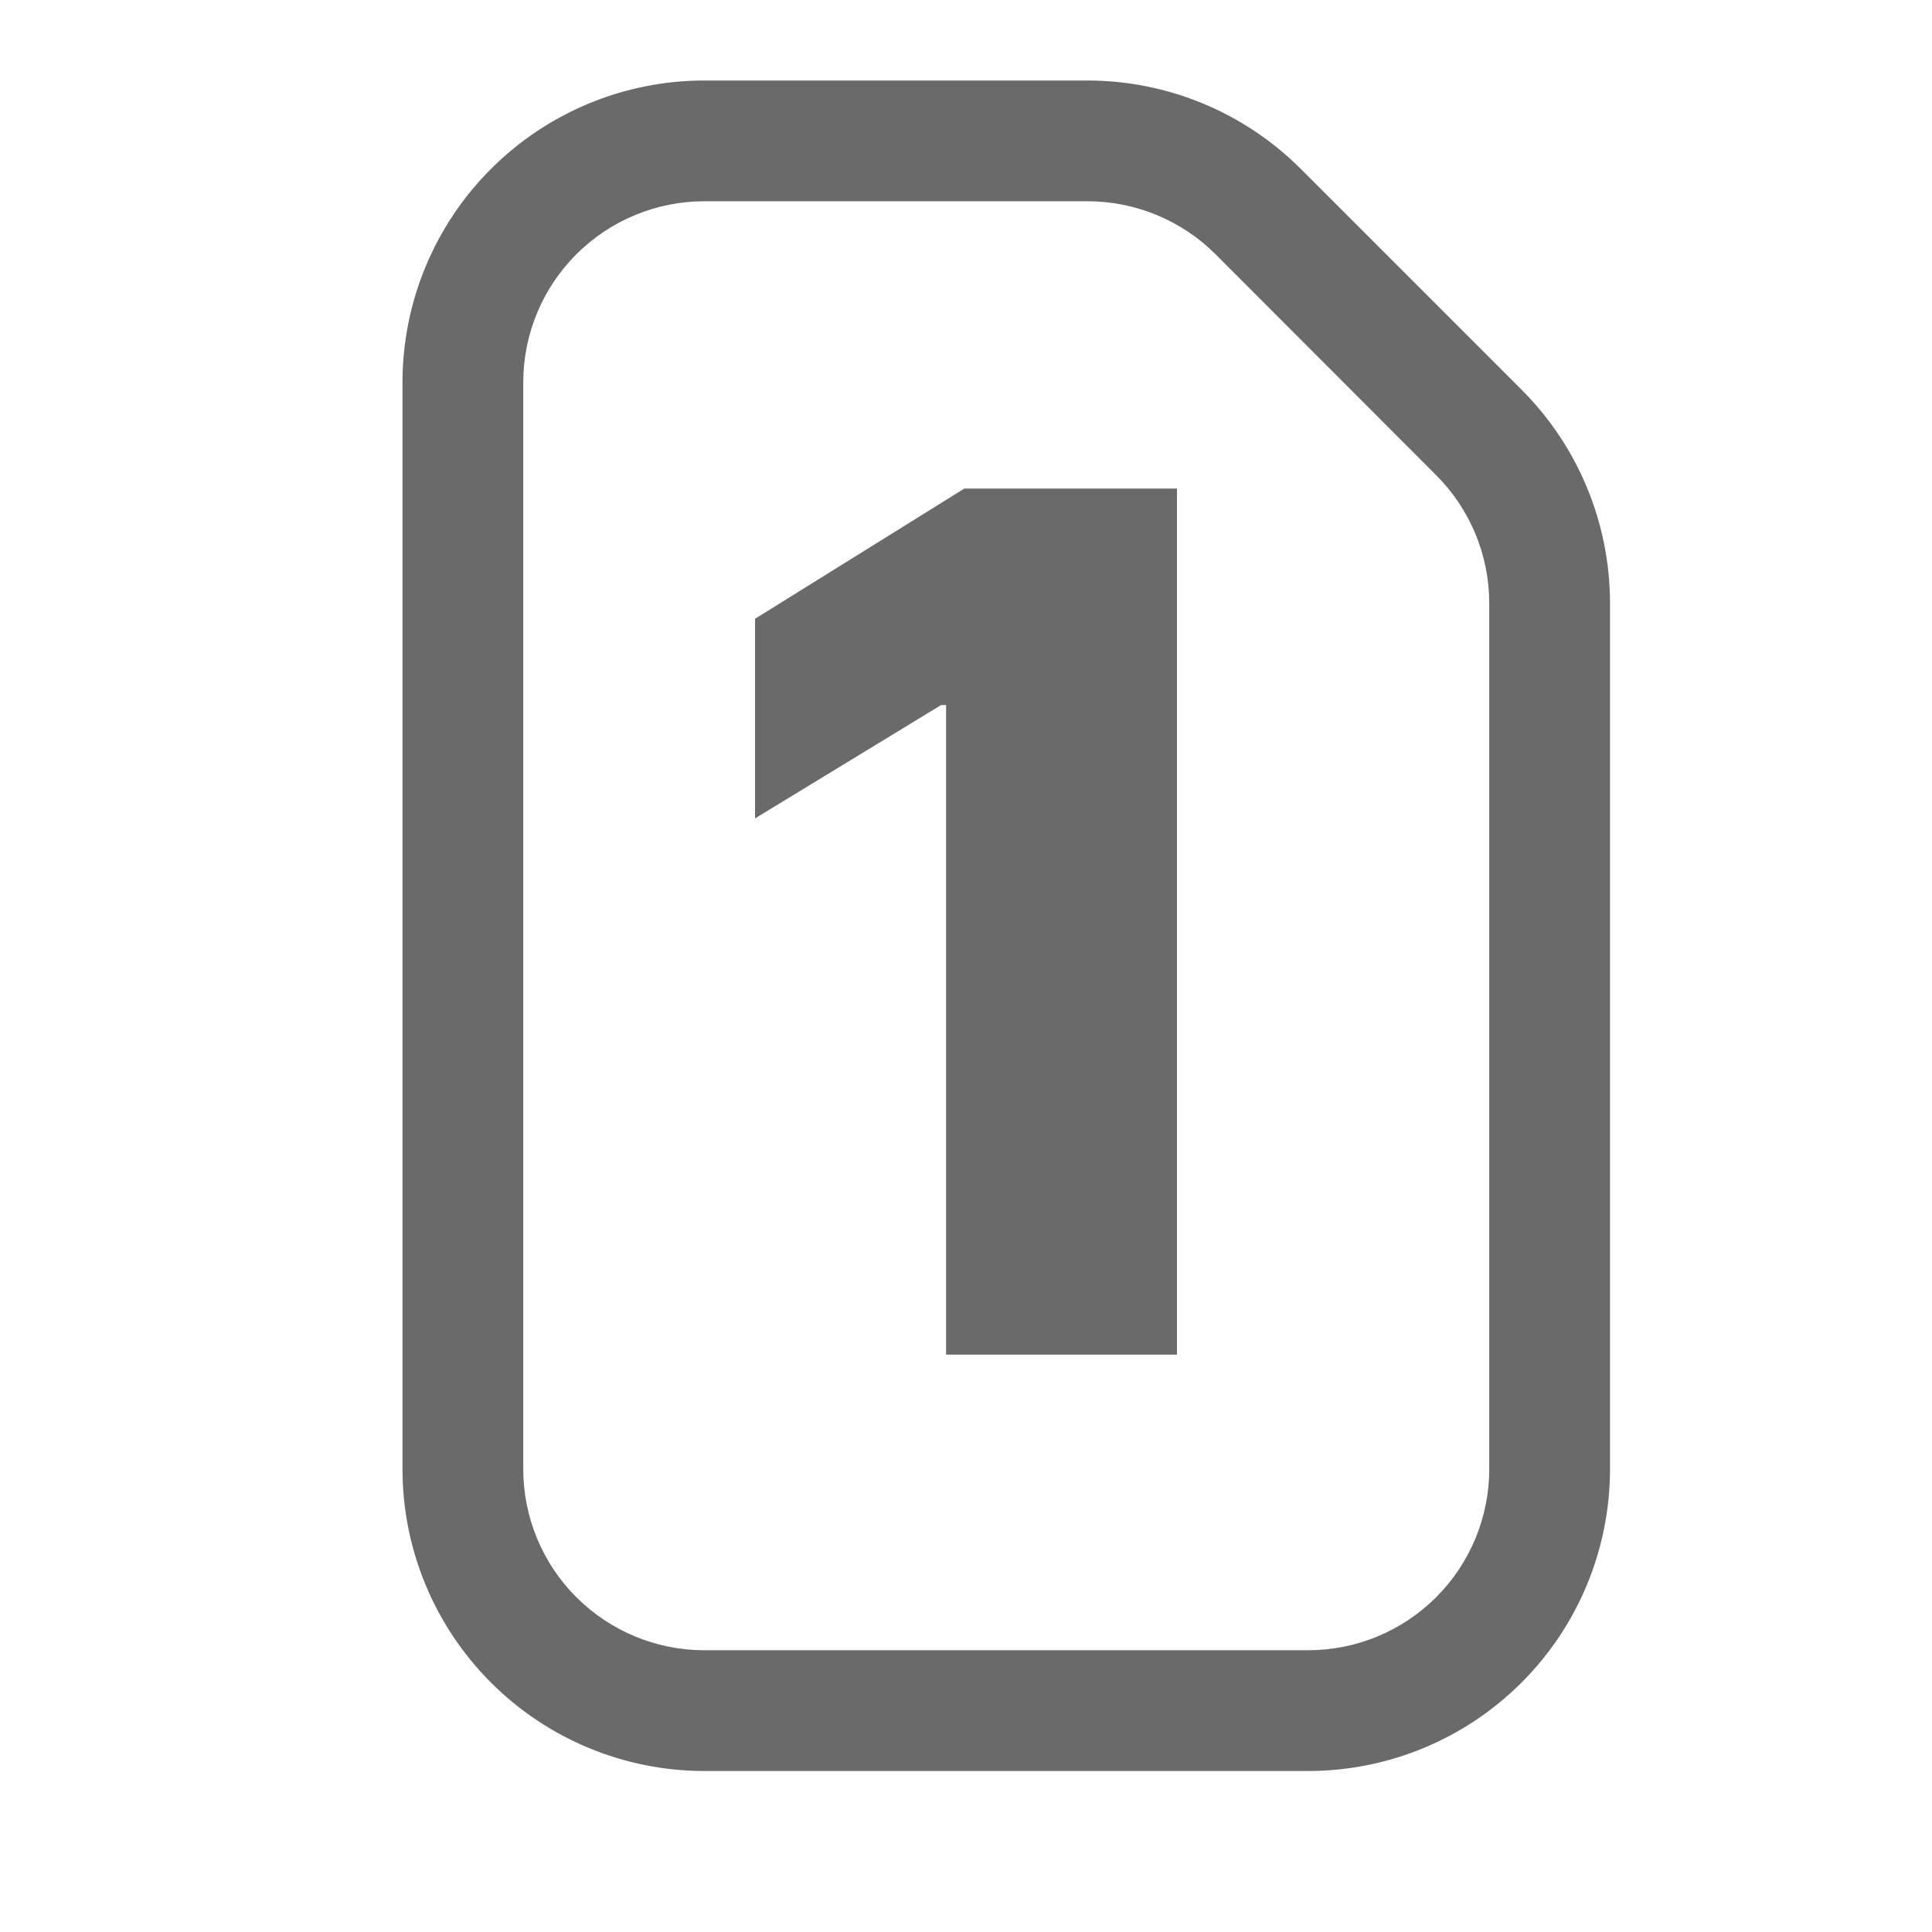
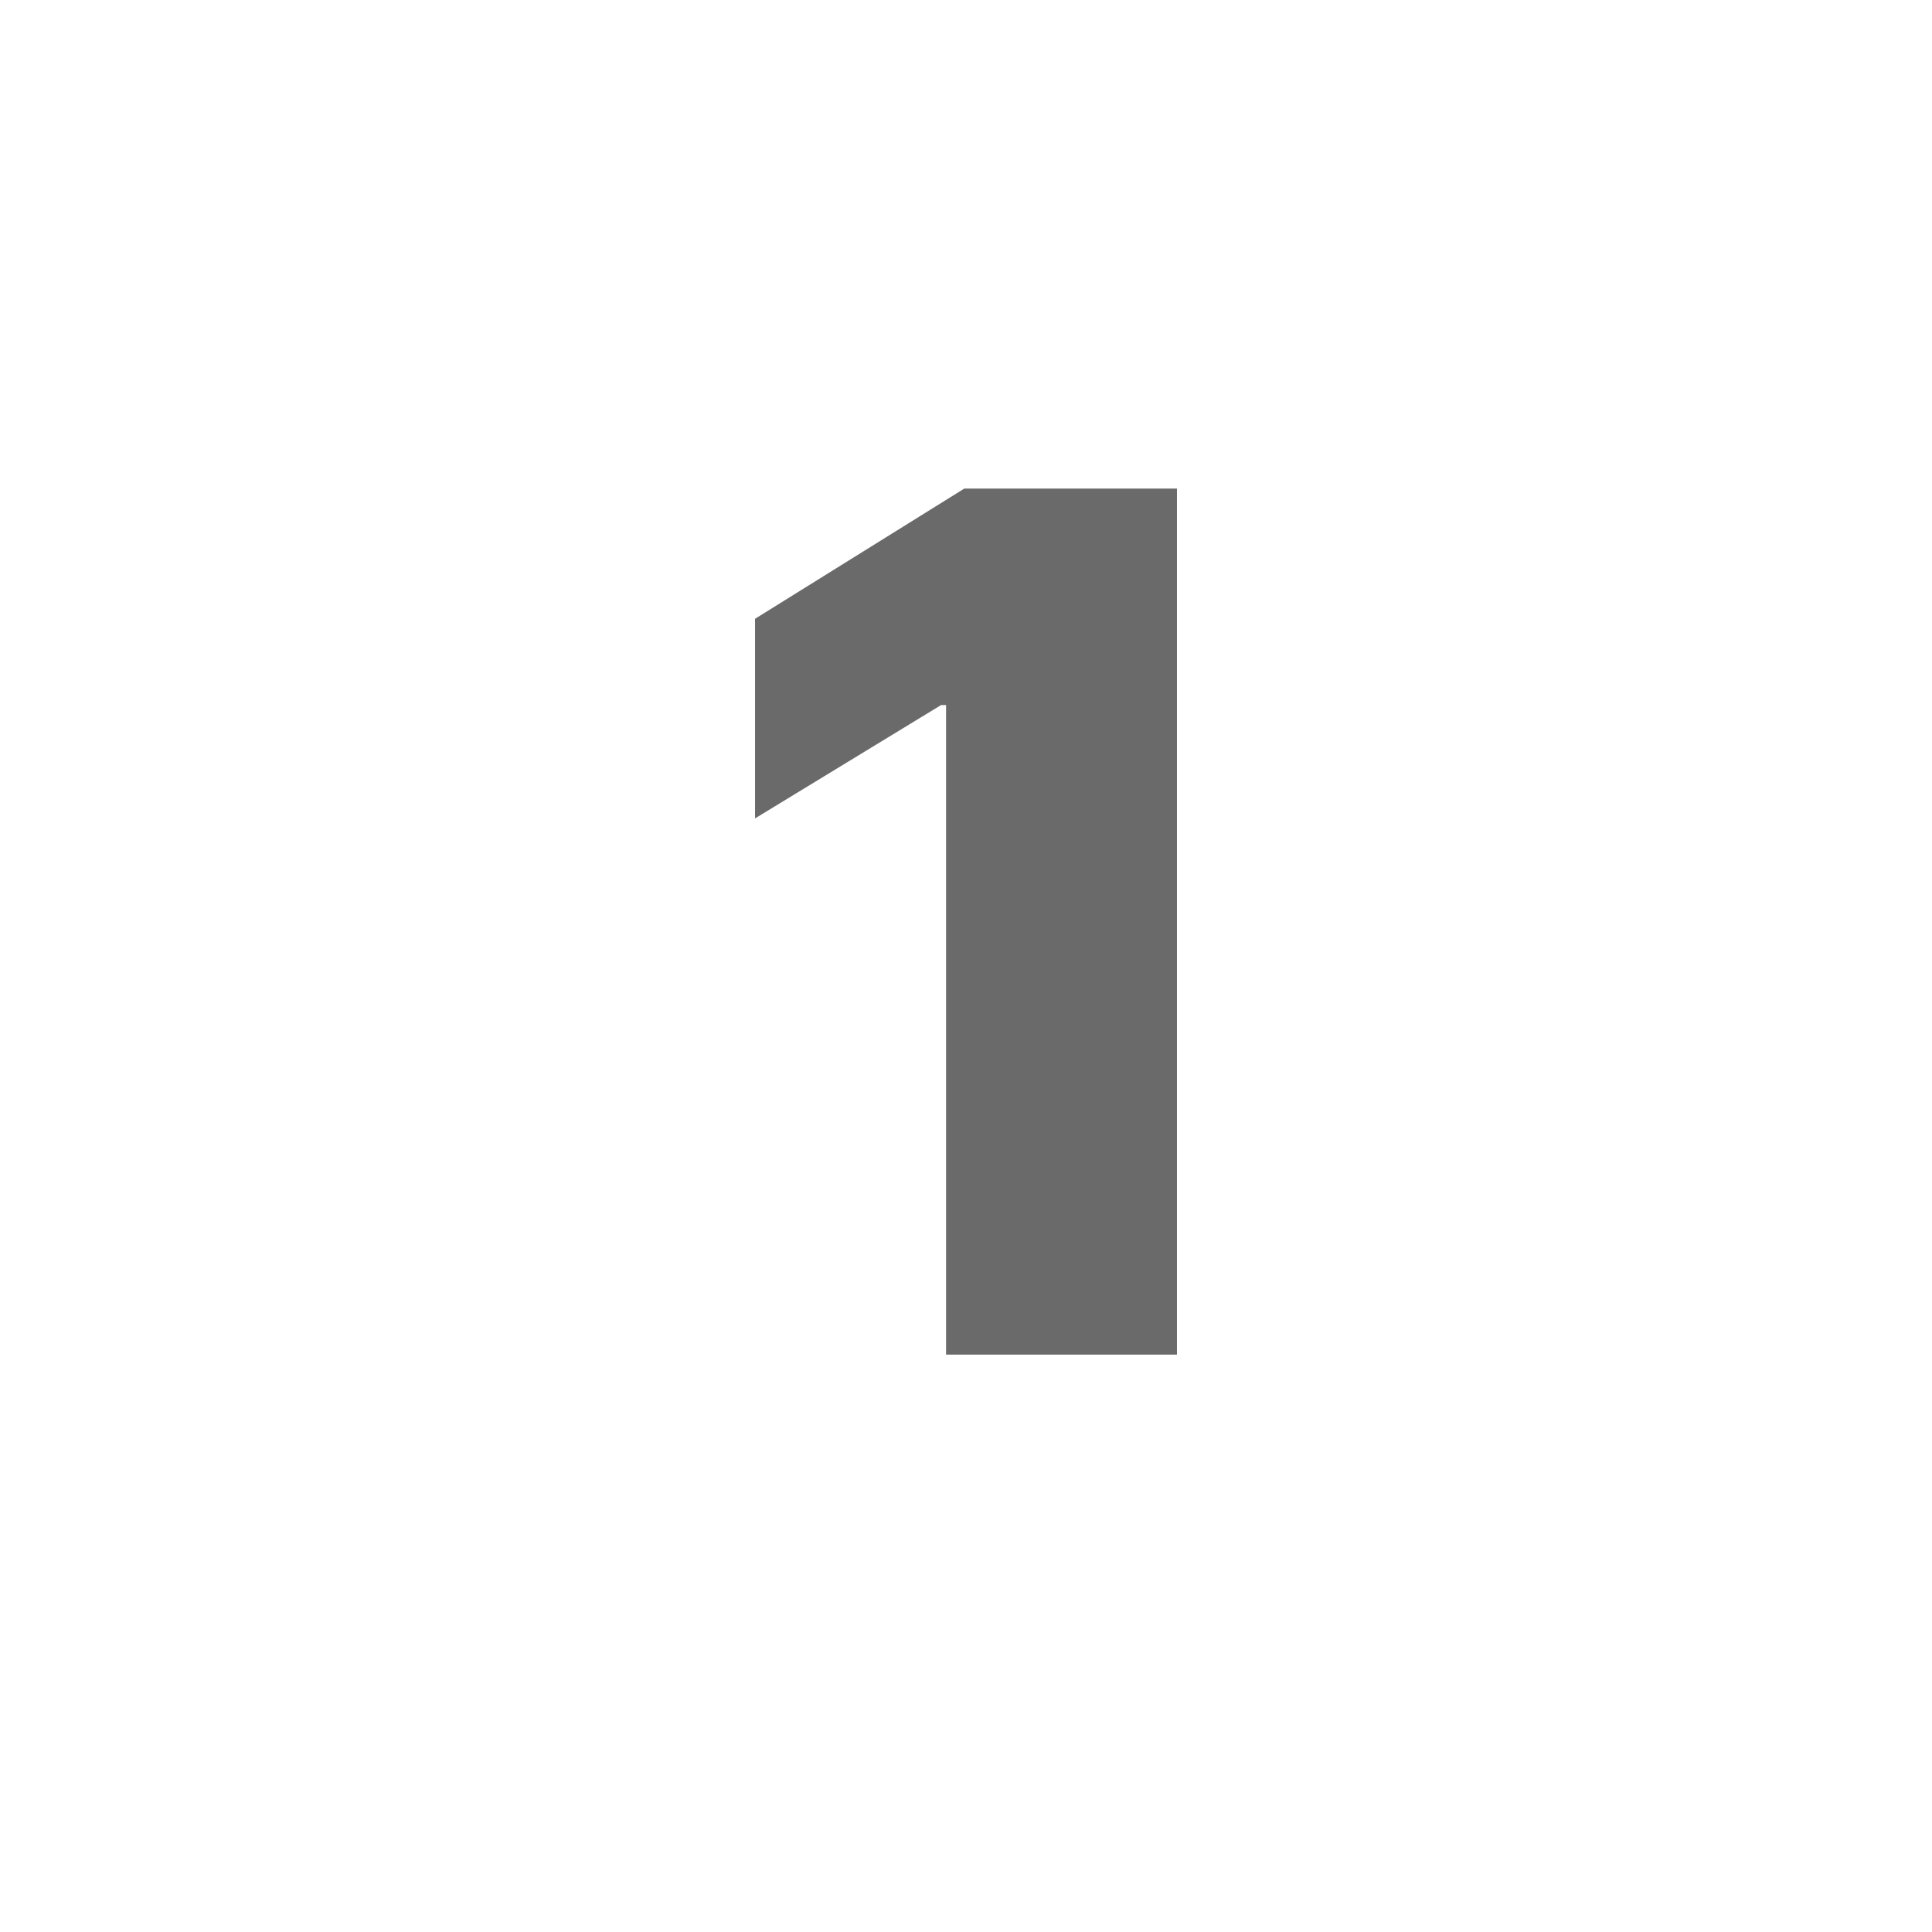
<svg xmlns="http://www.w3.org/2000/svg" width="174" height="174" viewBox="0 0 174 174" fill="none">
-   <path d="M97.932 7.25C105.138 7.252 112.05 10.114 117.147 15.208L137.042 35.103C142.136 40.2 144.999 47.112 145 54.318V132.312C145 139.523 142.133 146.436 137.035 151.535C131.936 156.633 125.023 159.5 117.812 159.5H63.438C56.227 159.5 49.314 156.633 44.215 151.535C39.116 146.436 36.25 139.523 36.25 132.312V34.438C36.25 27.227 39.116 20.314 44.215 15.215C49.314 10.116 56.227 7.25 63.438 7.25H97.932ZM63.438 18.125C59.111 18.125 54.963 19.845 51.904 22.904C48.845 25.963 47.125 30.111 47.125 34.438V132.312C47.125 136.639 48.845 140.787 51.904 143.846C54.963 146.905 59.111 148.625 63.438 148.625H117.812C122.139 148.625 126.287 146.905 129.346 143.846C132.405 140.787 134.125 136.639 134.125 132.312V54.318C134.121 49.994 132.399 45.848 129.339 42.792L109.472 22.897C107.957 21.383 106.156 20.183 104.176 19.364C102.197 18.545 100.074 18.124 97.932 18.125H63.438Z" fill="#6A6A6A" />
  <path d="M106 44V122H85.205V63.5H84.756L68 73.707V55.73L86.85 44H106Z" fill="#6A6A6A" />
</svg>